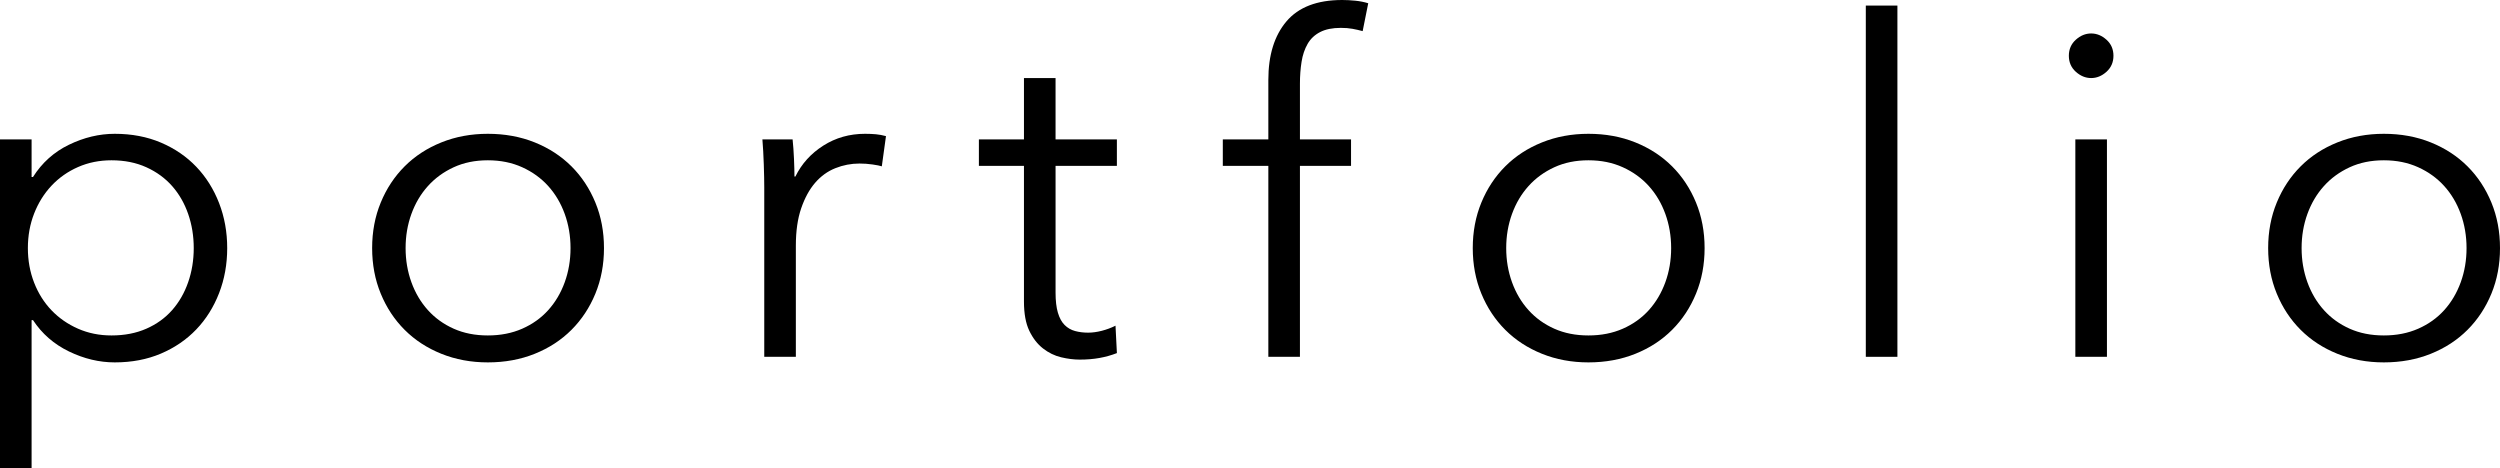
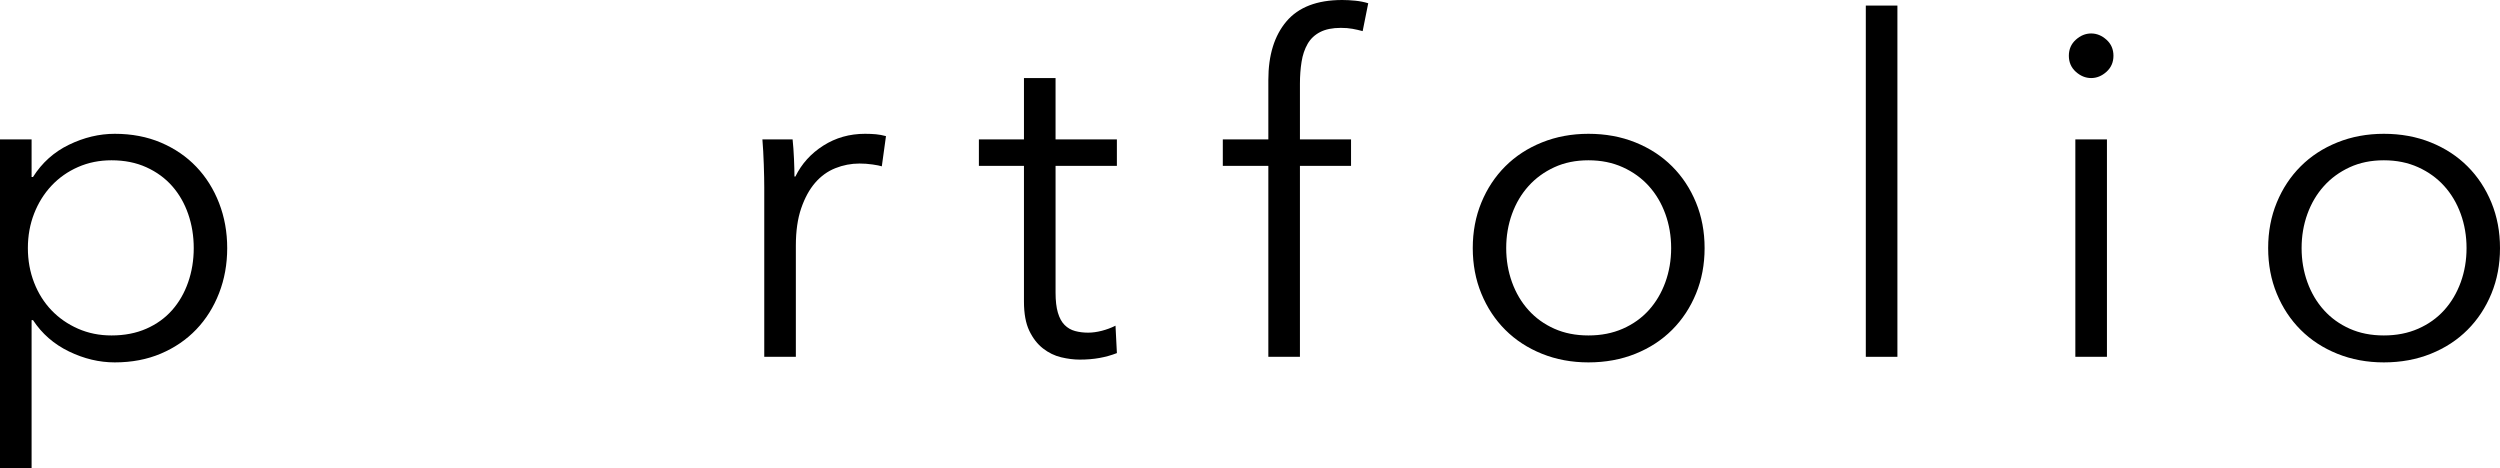
<svg xmlns="http://www.w3.org/2000/svg" version="1.1" x="0px" y="0px" width="242.143px" height="45.36px" viewBox="0 0 242.143 45.36" style="enable-background:new 0 0 242.143 45.36;" xml:space="preserve">
  <defs>
</defs>
  <g>
    <path d="M3.06,45.36H0V13.5h3.06v3.645h0.135c0.87-1.379,2.032-2.422,3.487-3.127c1.455-0.705,2.932-1.058,4.433-1.058   c1.649,0,3.142,0.286,4.478,0.855c1.334,0.57,2.475,1.35,3.42,2.34c0.945,0.99,1.68,2.16,2.205,3.51   c0.524,1.35,0.788,2.806,0.788,4.365c0,1.56-0.263,3.015-0.788,4.365c-0.525,1.35-1.26,2.52-2.205,3.51   c-0.945,0.99-2.085,1.77-3.42,2.34c-1.335,0.569-2.828,0.855-4.478,0.855c-1.5,0-2.978-0.353-4.433-1.058   c-1.456-0.705-2.618-1.717-3.487-3.038H3.06V45.36z M18.765,24.03c0-1.17-0.18-2.273-0.54-3.308c-0.36-1.035-0.877-1.935-1.552-2.7   c-0.675-0.765-1.508-1.373-2.498-1.822c-0.99-0.45-2.115-0.675-3.375-0.675c-1.17,0-2.25,0.218-3.24,0.653   c-0.99,0.435-1.845,1.035-2.565,1.8c-0.72,0.765-1.282,1.665-1.688,2.7C2.903,21.712,2.7,22.831,2.7,24.03   c0,1.2,0.203,2.317,0.607,3.352c0.405,1.035,0.968,1.928,1.688,2.678c0.72,0.75,1.575,1.343,2.565,1.777   c0.99,0.436,2.07,0.653,3.24,0.653c1.26,0,2.385-0.217,3.375-0.653c0.99-0.435,1.822-1.035,2.498-1.8   c0.675-0.765,1.192-1.665,1.552-2.7C18.585,26.303,18.765,25.2,18.765,24.03z" />
-     <path d="M58.5,24.03c0,1.59-0.278,3.06-0.833,4.41c-0.556,1.35-1.328,2.52-2.317,3.51c-0.99,0.99-2.176,1.763-3.555,2.317   c-1.38,0.555-2.896,0.833-4.545,0.833c-1.62,0-3.121-0.278-4.5-0.833c-1.38-0.555-2.565-1.328-3.555-2.317   c-0.99-0.99-1.763-2.16-2.317-3.51c-0.556-1.35-0.833-2.819-0.833-4.41c0-1.59,0.277-3.06,0.833-4.41   c0.555-1.35,1.328-2.52,2.317-3.51c0.99-0.99,2.175-1.762,3.555-2.317c1.379-0.555,2.88-0.833,4.5-0.833   c1.649,0,3.165,0.278,4.545,0.833c1.379,0.556,2.565,1.328,3.555,2.317c0.99,0.99,1.762,2.16,2.317,3.51   C58.222,20.97,58.5,22.44,58.5,24.03z M55.26,24.03c0-1.17-0.188-2.273-0.562-3.308c-0.375-1.035-0.908-1.935-1.597-2.7   c-0.69-0.765-1.53-1.373-2.52-1.822c-0.99-0.45-2.101-0.675-3.33-0.675c-1.23,0-2.333,0.225-3.308,0.675   c-0.975,0.45-1.808,1.057-2.498,1.822c-0.69,0.765-1.223,1.665-1.598,2.7c-0.375,1.035-0.562,2.137-0.562,3.308   c0,1.17,0.188,2.272,0.562,3.307c0.375,1.035,0.907,1.935,1.598,2.7c0.69,0.765,1.522,1.365,2.498,1.8   c0.975,0.436,2.077,0.653,3.308,0.653c1.229,0,2.34-0.217,3.33-0.653c0.99-0.435,1.83-1.035,2.52-1.8   c0.689-0.765,1.222-1.665,1.597-2.7C55.072,26.303,55.26,25.2,55.26,24.03z" />
    <path d="M73.979,15.93c-0.03-0.9-0.075-1.71-0.135-2.43h2.925c0.06,0.57,0.105,1.2,0.135,1.89c0.029,0.69,0.045,1.26,0.045,1.71   h0.09c0.6-1.23,1.5-2.228,2.7-2.993c1.199-0.765,2.549-1.147,4.05-1.147c0.39,0,0.743,0.016,1.058,0.045   c0.315,0.03,0.637,0.09,0.967,0.18L85.41,16.11c-0.18-0.06-0.48-0.119-0.9-0.18c-0.42-0.06-0.84-0.09-1.26-0.09   c-0.81,0-1.59,0.15-2.34,0.45c-0.75,0.299-1.403,0.771-1.958,1.414c-0.556,0.644-1.005,1.466-1.35,2.469   c-0.345,1.003-0.518,2.208-0.518,3.614V34.56h-3.06V18.135C74.024,17.565,74.009,16.83,73.979,15.93z" />
    <path d="M108.179,16.065h-5.94V28.35c0,0.78,0.075,1.425,0.225,1.935c0.15,0.51,0.367,0.908,0.652,1.192   c0.285,0.286,0.623,0.48,1.013,0.585c0.39,0.105,0.81,0.158,1.26,0.158c0.42,0,0.862-0.06,1.328-0.18   c0.465-0.12,0.907-0.285,1.328-0.495l0.135,2.655c-0.54,0.21-1.103,0.367-1.688,0.472c-0.585,0.105-1.223,0.158-1.913,0.158   c-0.57,0-1.17-0.075-1.8-0.225s-1.215-0.435-1.755-0.855c-0.54-0.42-0.983-0.99-1.328-1.71c-0.345-0.72-0.518-1.665-0.518-2.835   v-13.14h-4.365V13.5h4.365V7.56h3.06v5.94h5.94V16.065z" />
    <path d="M130.858,16.065h-4.95V34.56h-3.06V16.065h-4.41V13.5h4.41V7.74c0-2.4,0.585-4.29,1.755-5.67   c1.17-1.379,2.97-2.07,5.4-2.07c0.389,0,0.81,0.022,1.26,0.067c0.45,0.045,0.869,0.128,1.26,0.248l-0.54,2.7   c-0.33-0.09-0.66-0.165-0.99-0.225c-0.33-0.06-0.705-0.09-1.125-0.09c-0.81,0-1.478,0.135-2.002,0.405   c-0.525,0.27-0.931,0.652-1.215,1.147c-0.286,0.495-0.48,1.073-0.585,1.732c-0.105,0.661-0.158,1.366-0.158,2.115v5.4h4.95V16.065z   " />
    <path d="M165.103,24.03c0,1.59-0.277,3.06-0.832,4.41c-0.556,1.35-1.327,2.52-2.317,3.51c-0.99,0.99-2.176,1.763-3.556,2.317   s-2.895,0.833-4.545,0.833c-1.619,0-3.12-0.278-4.5-0.833s-2.564-1.328-3.555-2.317c-0.99-0.99-1.763-2.16-2.317-3.51   c-0.556-1.35-0.833-2.819-0.833-4.41c0-1.59,0.277-3.06,0.833-4.41c0.555-1.35,1.327-2.52,2.317-3.51   c0.99-0.99,2.175-1.762,3.555-2.317c1.38-0.555,2.881-0.833,4.5-0.833c1.65,0,3.165,0.278,4.545,0.833   c1.38,0.556,2.565,1.328,3.556,2.317c0.99,0.99,1.762,2.16,2.317,3.51C164.825,20.97,165.103,22.44,165.103,24.03z M161.863,24.03   c0-1.17-0.188-2.273-0.562-3.308c-0.376-1.035-0.908-1.935-1.598-2.7c-0.69-0.765-1.53-1.373-2.521-1.822   c-0.989-0.45-2.1-0.675-3.33-0.675s-2.333,0.225-3.307,0.675c-0.976,0.45-1.809,1.057-2.498,1.822   c-0.69,0.765-1.223,1.665-1.598,2.7c-0.375,1.035-0.562,2.137-0.562,3.308c0,1.17,0.188,2.272,0.562,3.307   c0.375,1.035,0.907,1.935,1.598,2.7c0.689,0.765,1.522,1.365,2.498,1.8c0.974,0.436,2.076,0.653,3.307,0.653   s2.341-0.217,3.33-0.653c0.99-0.435,1.83-1.035,2.521-1.8c0.689-0.765,1.222-1.665,1.598-2.7   C161.675,26.303,161.863,25.2,161.863,24.03z" />
    <path d="M183.778,34.56h-3.061V0.54h3.061V34.56z" />
    <path d="M204.703,5.4c0,0.63-0.226,1.147-0.675,1.553c-0.45,0.405-0.945,0.607-1.485,0.607s-1.035-0.203-1.485-0.607   c-0.449-0.405-0.675-0.922-0.675-1.553c0-0.63,0.226-1.147,0.675-1.552c0.45-0.405,0.945-0.607,1.485-0.607   s1.035,0.202,1.485,0.607C204.478,4.252,204.703,4.77,204.703,5.4z M204.073,34.56h-3.061V13.5h3.061V34.56z" />
    <path d="M242.143,24.03c0,1.59-0.277,3.06-0.832,4.41c-0.556,1.35-1.327,2.52-2.317,3.51c-0.99,0.99-2.176,1.763-3.556,2.317   s-2.895,0.833-4.545,0.833c-1.619,0-3.12-0.278-4.5-0.833s-2.564-1.328-3.555-2.317c-0.99-0.99-1.763-2.16-2.317-3.51   c-0.556-1.35-0.833-2.819-0.833-4.41c0-1.59,0.277-3.06,0.833-4.41c0.555-1.35,1.327-2.52,2.317-3.51   c0.99-0.99,2.175-1.762,3.555-2.317c1.38-0.555,2.881-0.833,4.5-0.833c1.65,0,3.165,0.278,4.545,0.833   c1.38,0.556,2.565,1.328,3.556,2.317c0.99,0.99,1.762,2.16,2.317,3.51C241.865,20.97,242.143,22.44,242.143,24.03z M238.903,24.03   c0-1.17-0.188-2.273-0.562-3.308c-0.376-1.035-0.908-1.935-1.598-2.7c-0.69-0.765-1.53-1.373-2.521-1.822   c-0.989-0.45-2.1-0.675-3.33-0.675s-2.333,0.225-3.307,0.675c-0.976,0.45-1.809,1.057-2.498,1.822   c-0.69,0.765-1.223,1.665-1.598,2.7c-0.375,1.035-0.562,2.137-0.562,3.308c0,1.17,0.188,2.272,0.562,3.307   c0.375,1.035,0.907,1.935,1.598,2.7c0.689,0.765,1.522,1.365,2.498,1.8c0.974,0.436,2.076,0.653,3.307,0.653   s2.341-0.217,3.33-0.653c0.99-0.435,1.83-1.035,2.521-1.8c0.689-0.765,1.222-1.665,1.598-2.7   C238.715,26.303,238.903,25.2,238.903,24.03z" />
  </g>
</svg>